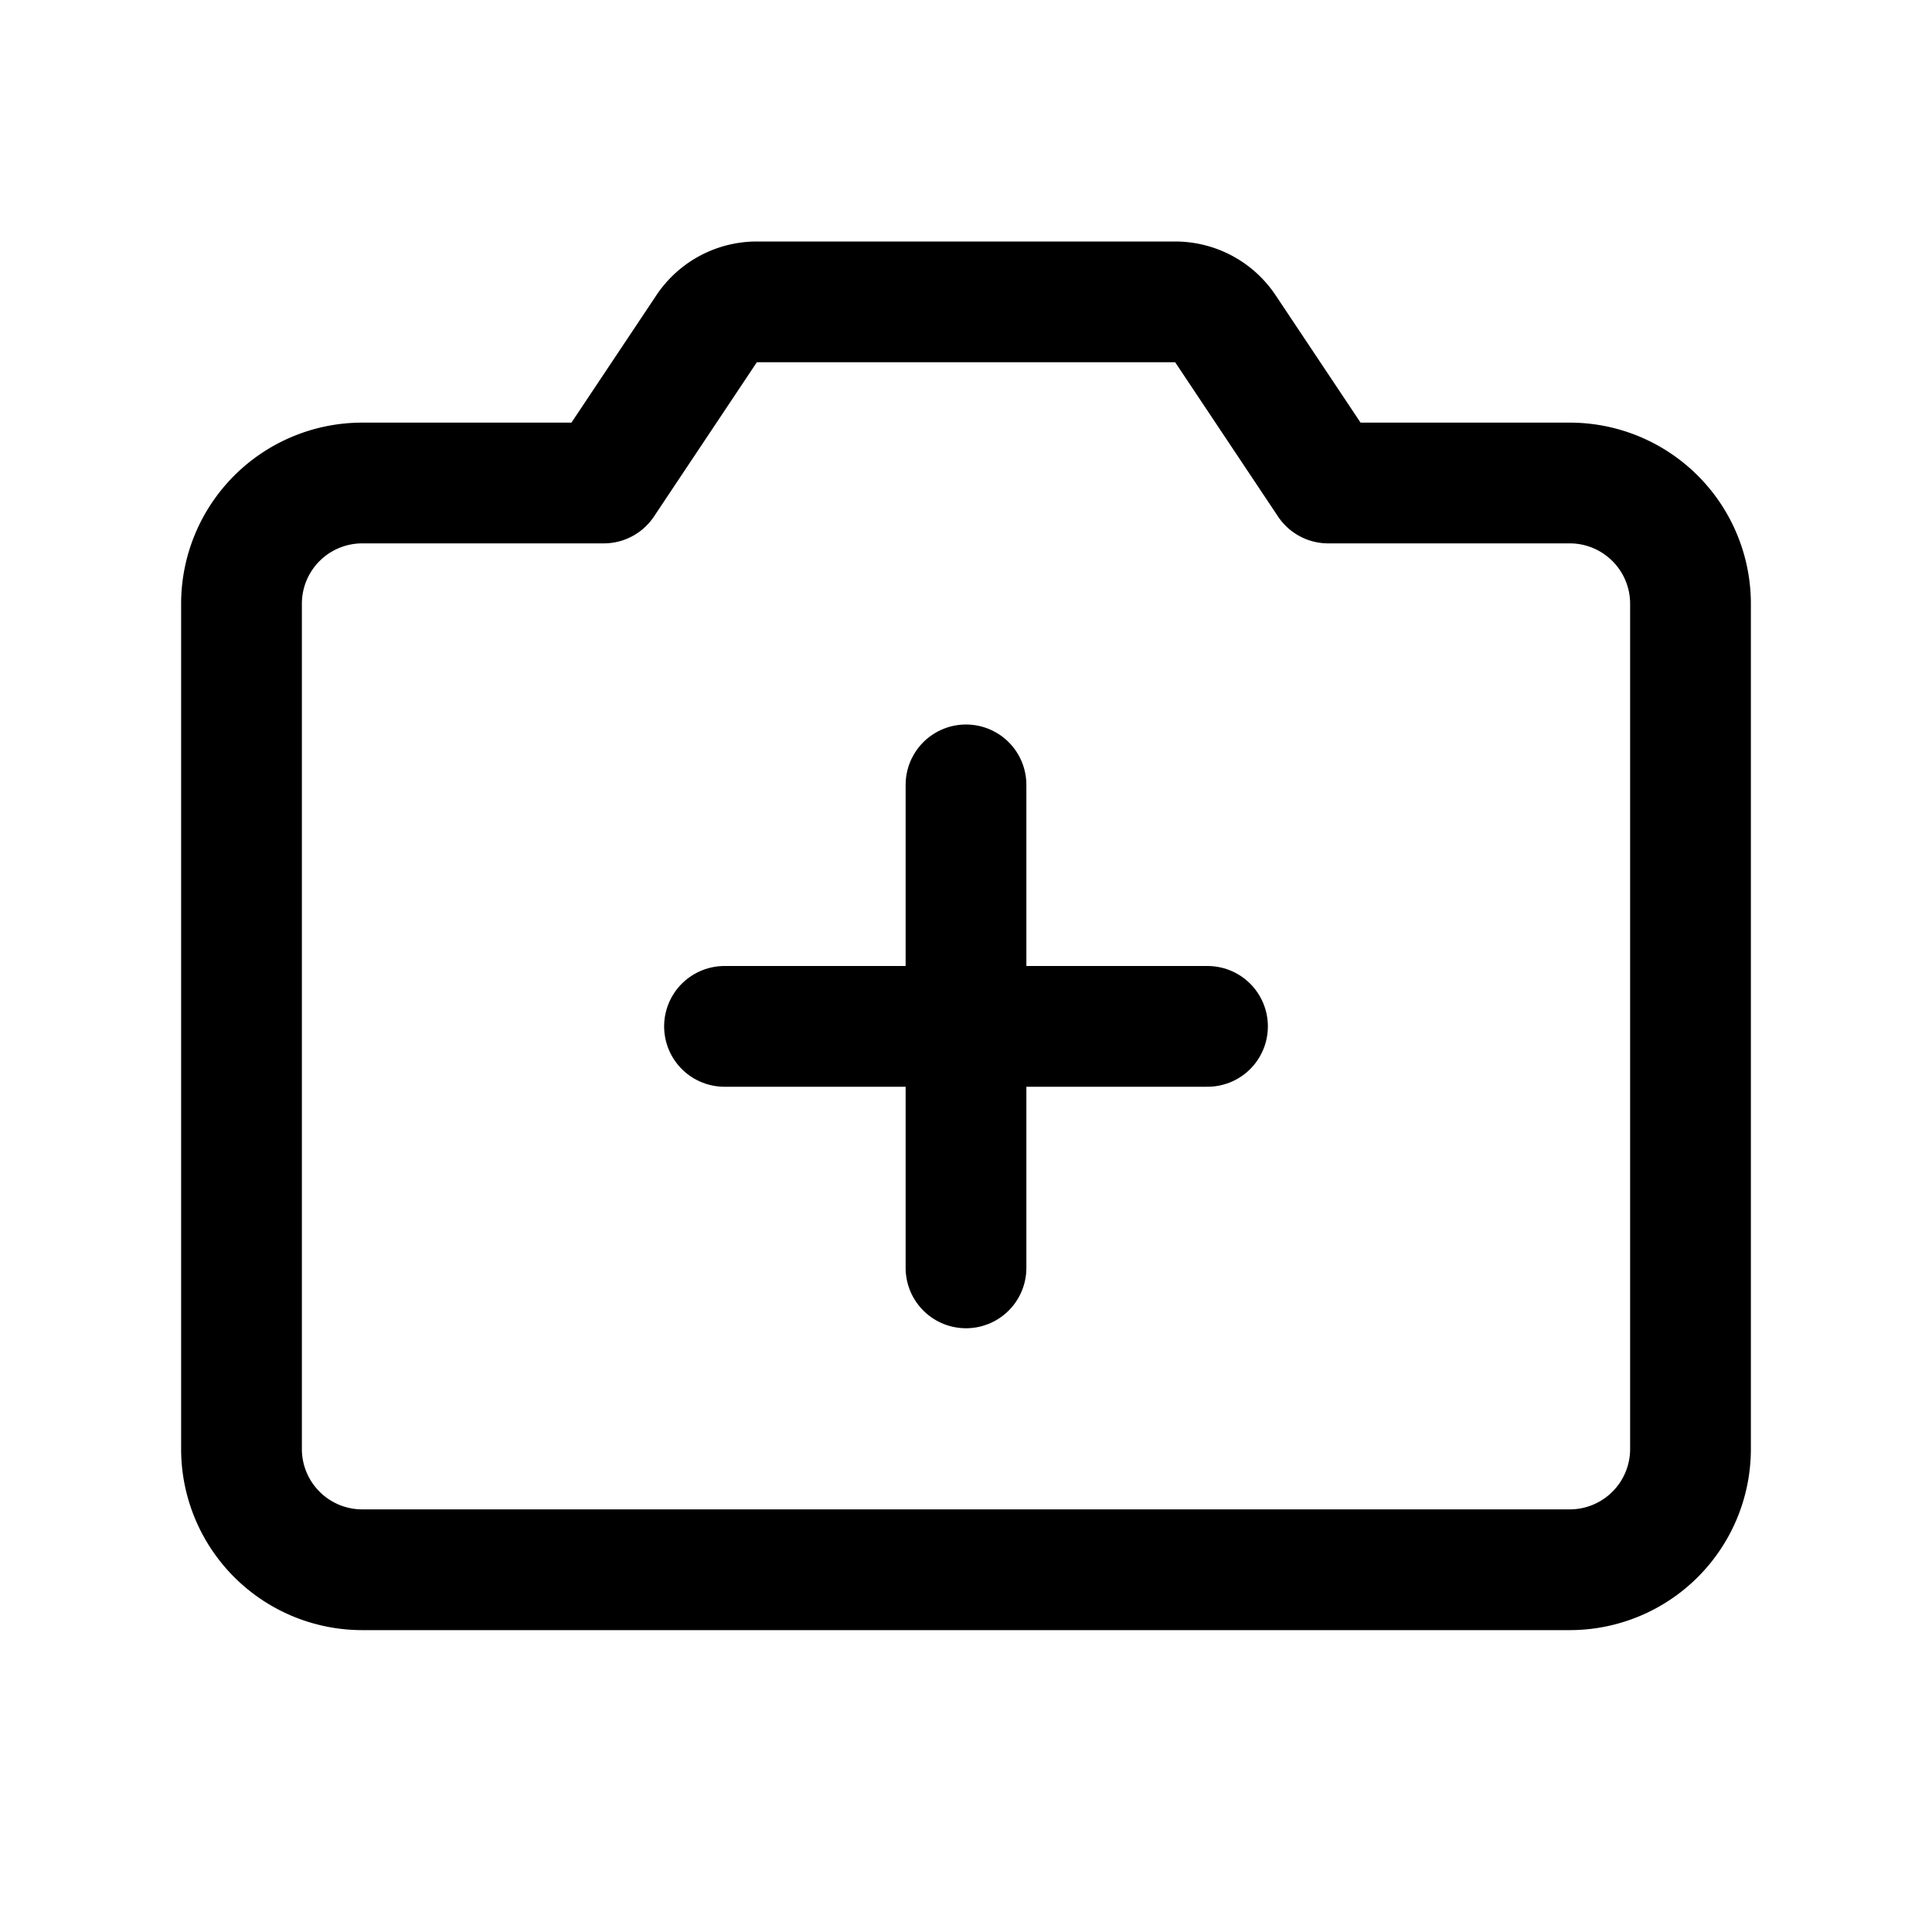
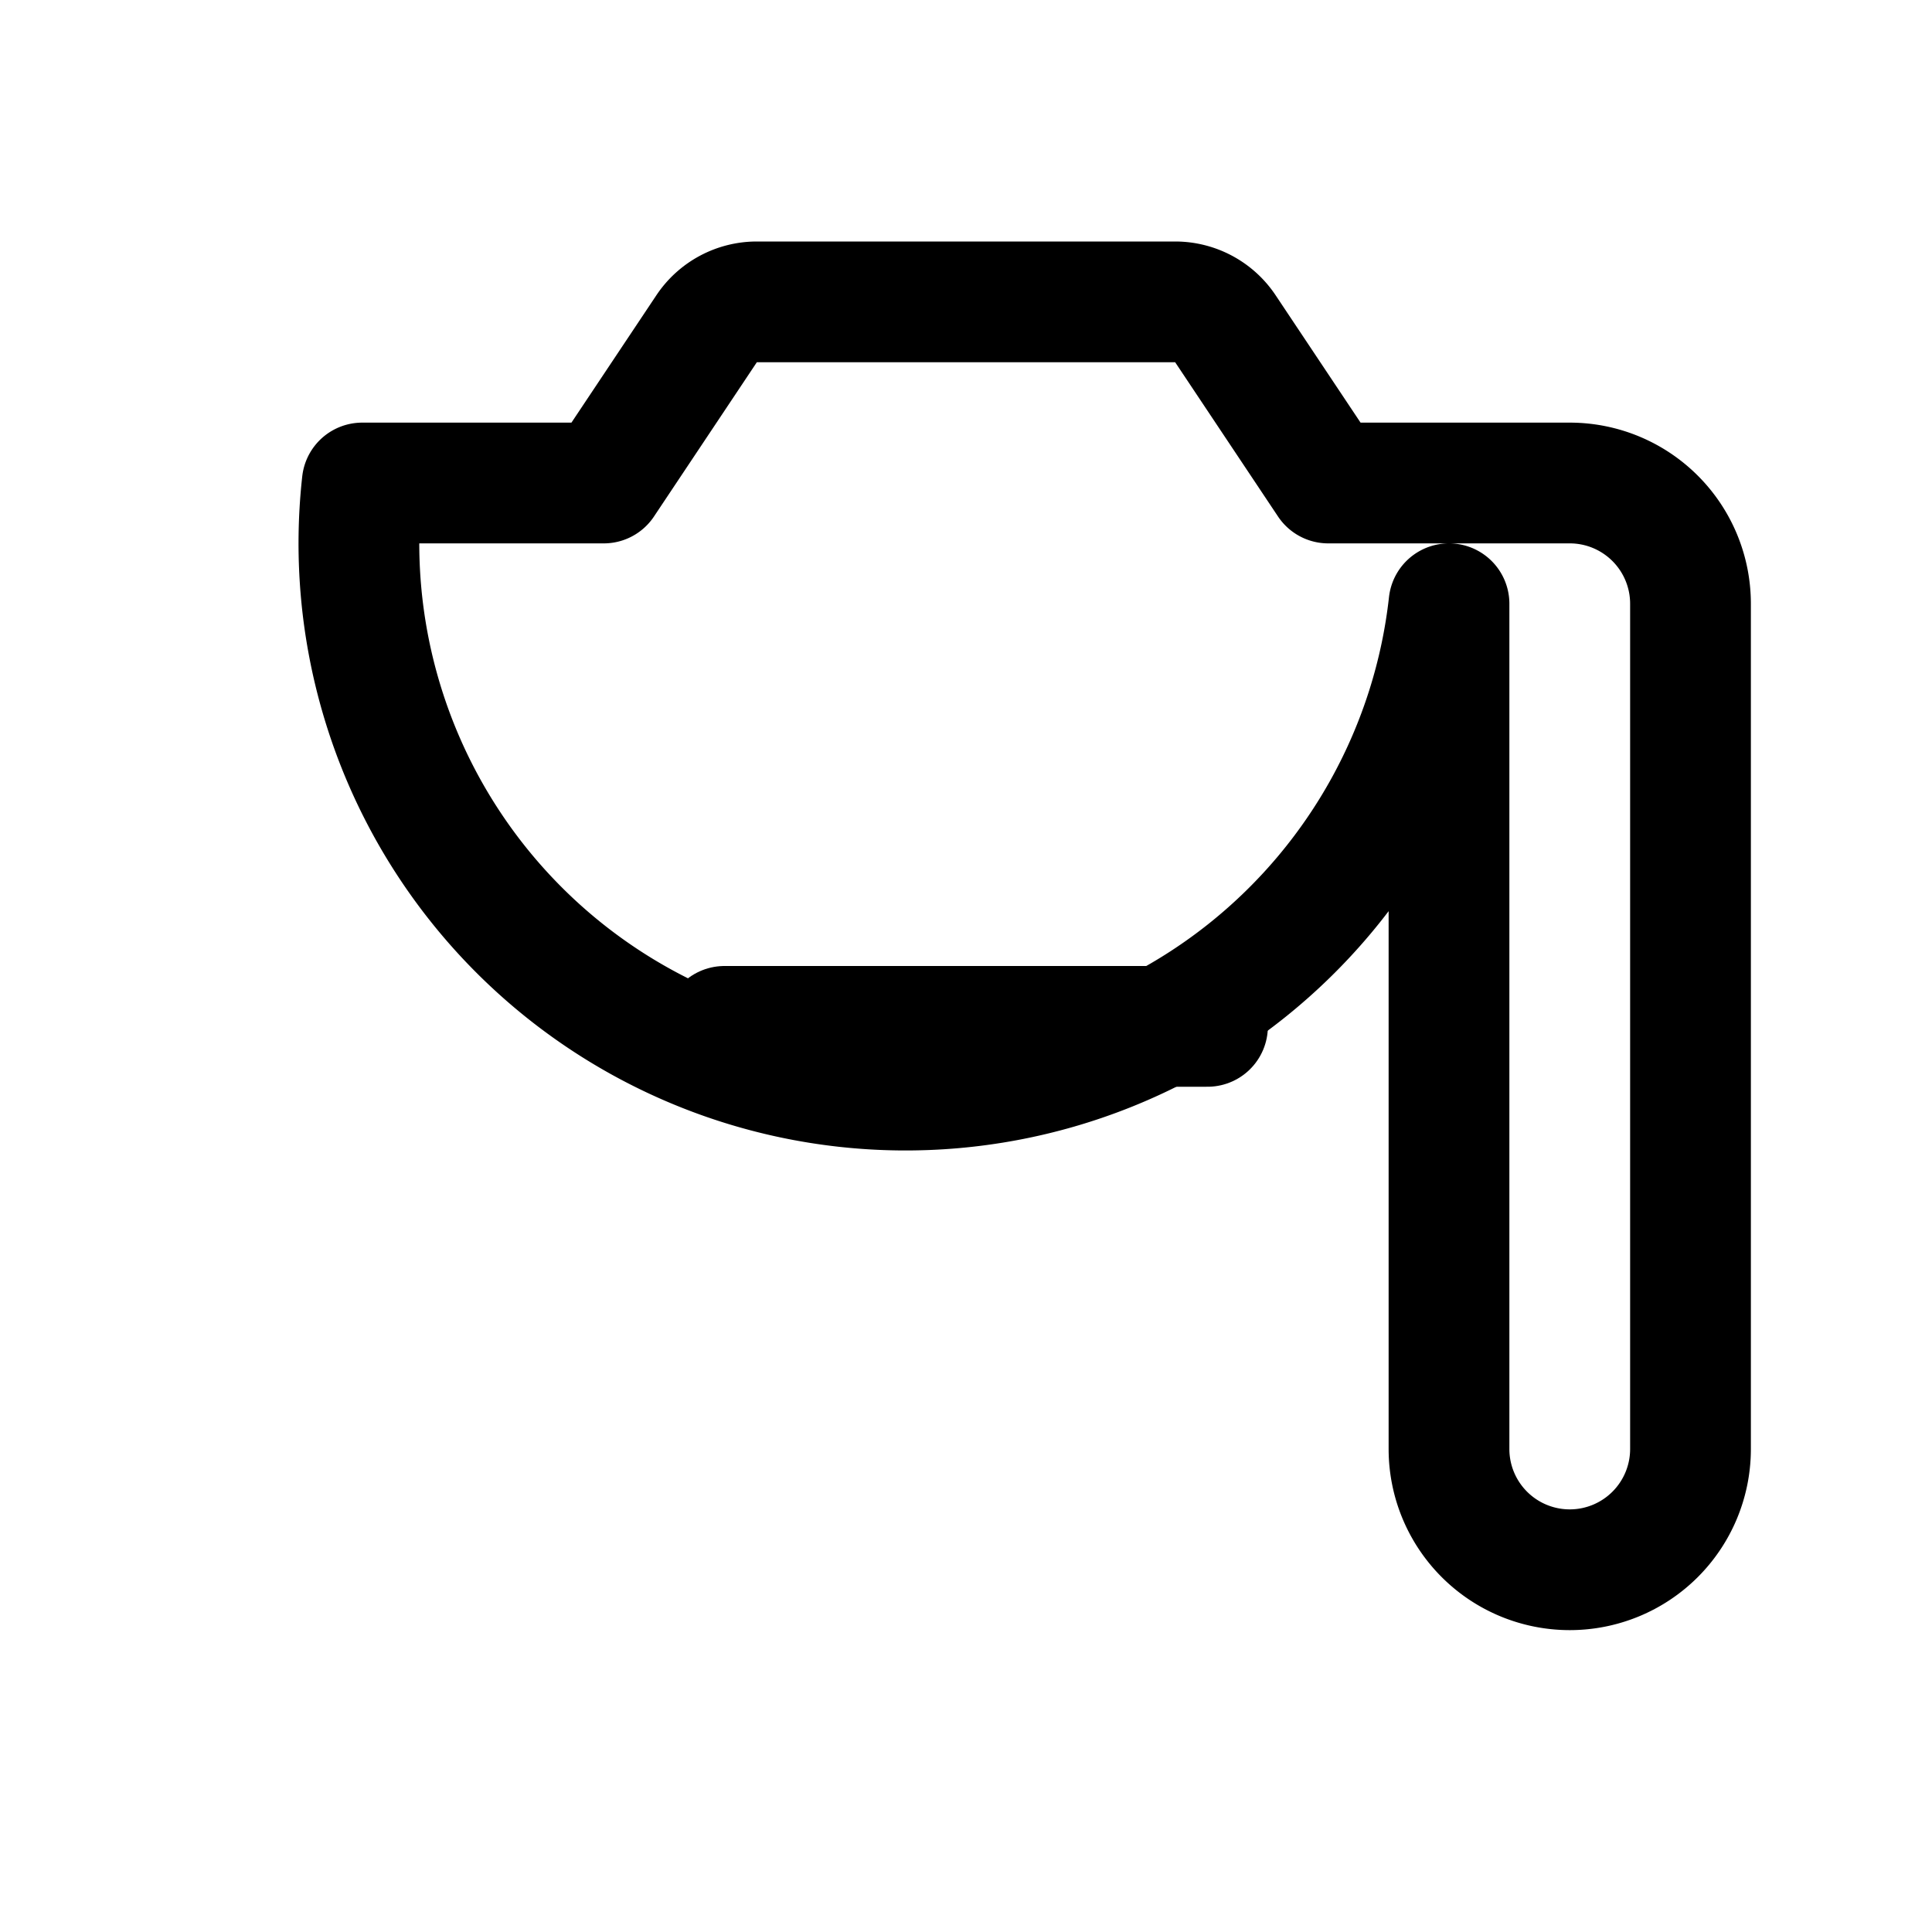
<svg xmlns="http://www.w3.org/2000/svg" viewBox="0 0 256 256">
  <rect width="256" height="256" fill="none" />
-   <line x1="128" y1="104" x2="128" y2="168" fill="none" stroke="currentColor" stroke-linecap="round" stroke-linejoin="round" stroke-width="16" />
  <line x1="96" y1="136" x2="160" y2="136" fill="none" stroke="currentColor" stroke-linecap="round" stroke-linejoin="round" stroke-width="16" />
-   <path d="M80,64,93.63,43.56A8,8,0,0,1,100.28,40h55.44a8,8,0,0,1,6.65,3.56L176,64h32a16,16,0,0,1,16,16V192a16,16,0,0,1-16,16H48a16,16,0,0,1-16-16V80A16,16,0,0,1,48,64Z" fill="none" stroke="currentColor" stroke-linecap="round" stroke-linejoin="round" stroke-width="16" />
+   <path d="M80,64,93.63,43.56A8,8,0,0,1,100.28,40h55.44a8,8,0,0,1,6.65,3.56L176,64h32a16,16,0,0,1,16,16V192a16,16,0,0,1-16,16a16,16,0,0,1-16-16V80A16,16,0,0,1,48,64Z" fill="none" stroke="currentColor" stroke-linecap="round" stroke-linejoin="round" stroke-width="16" />
</svg>